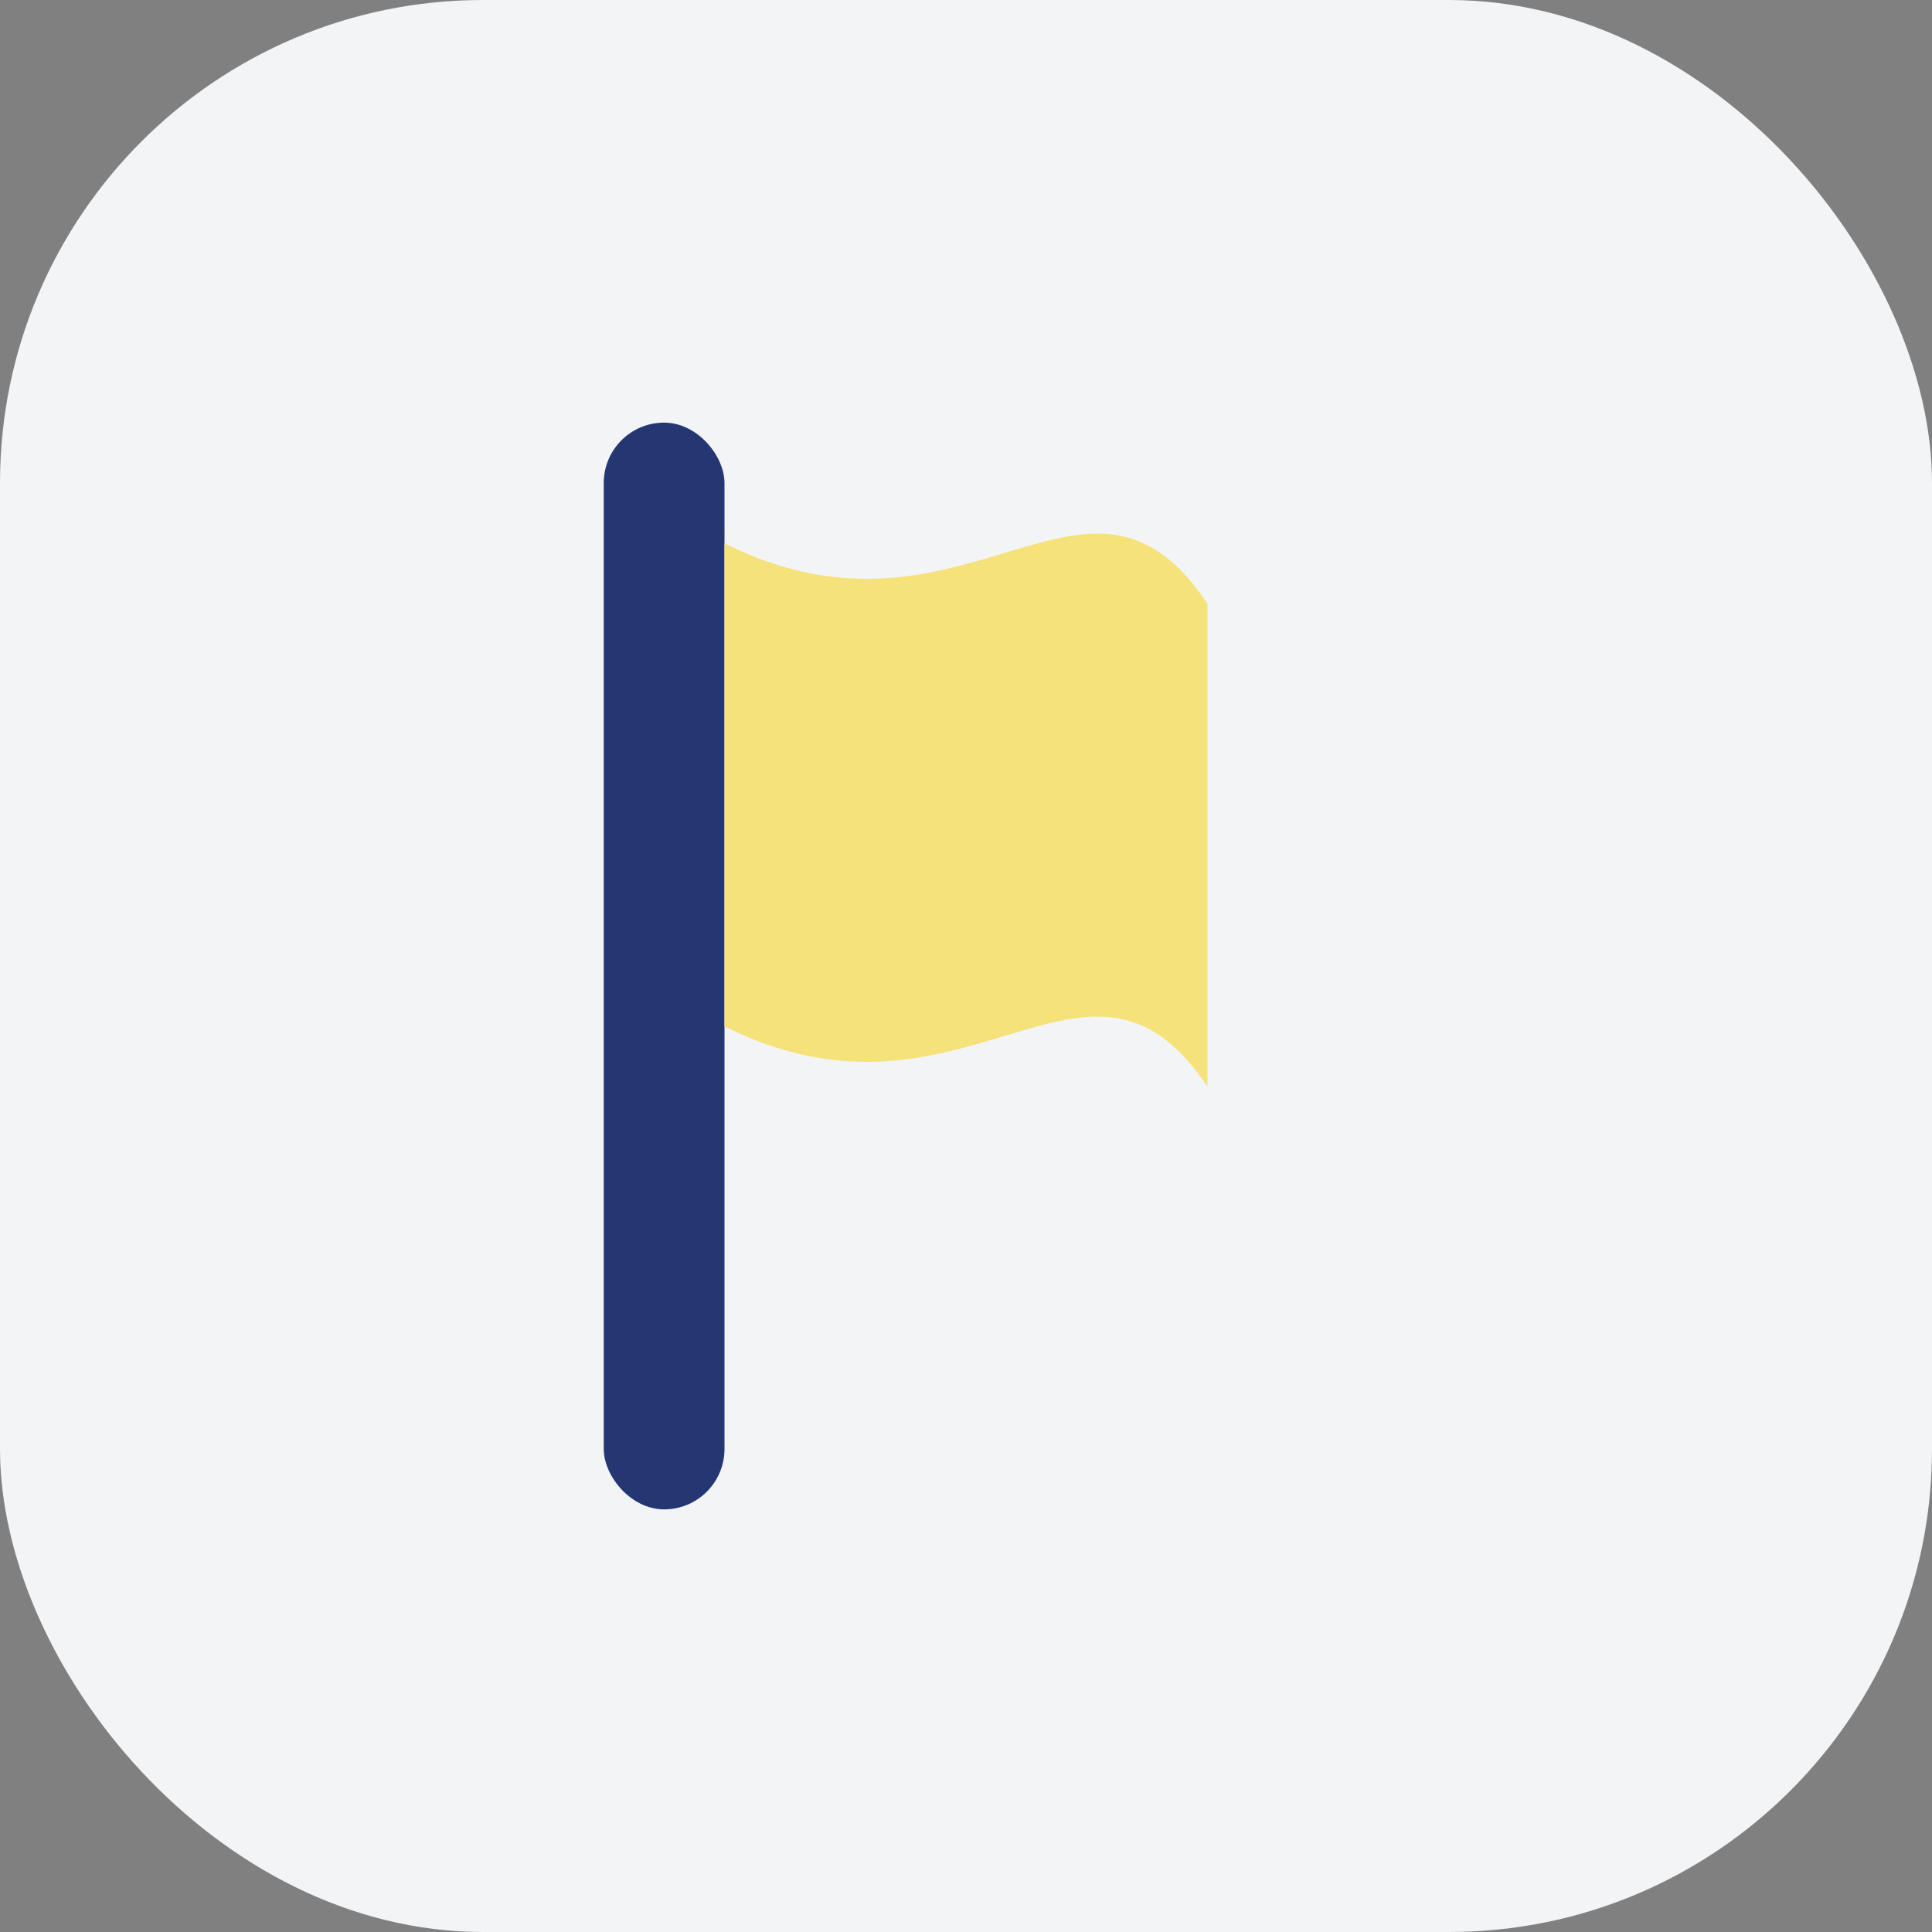
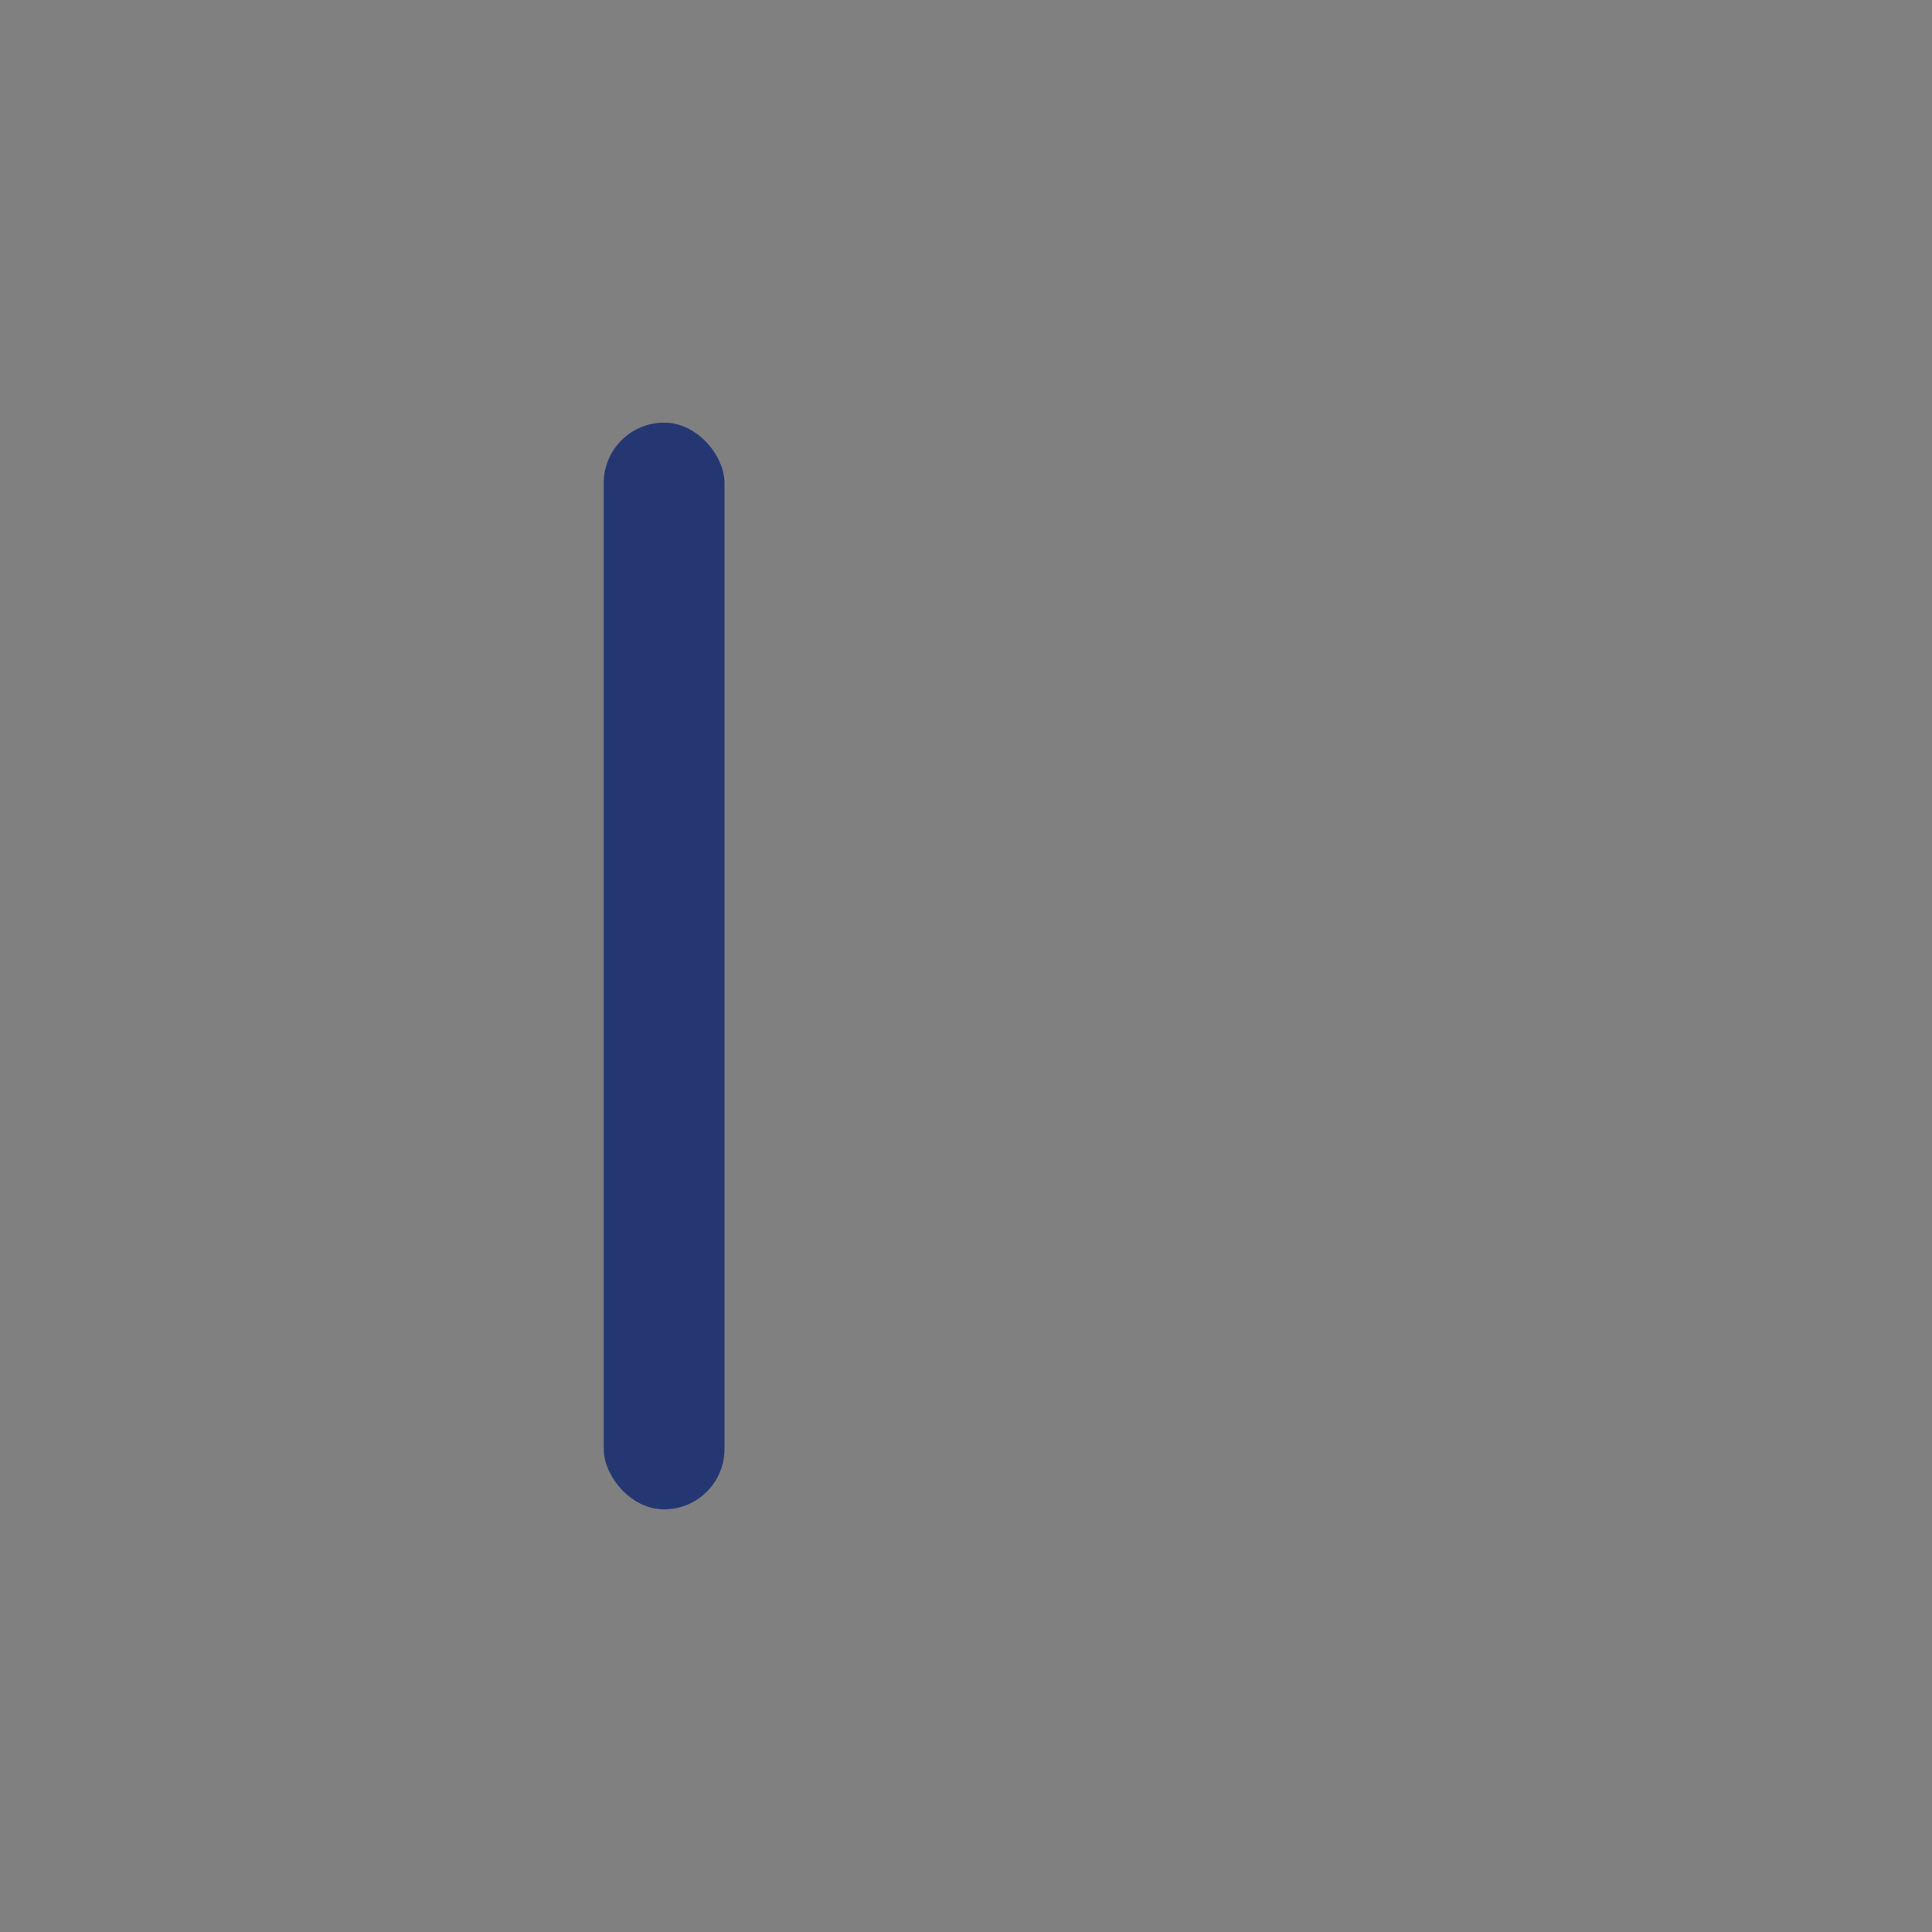
<svg xmlns="http://www.w3.org/2000/svg" width="32" height="32" viewBox="0 0 32 32">
  <rect x="0" y="0" width="32" height="32" fill="#808080" stroke="none" />
-   <rect fill="#F3F4F6" width="32" height="32" rx="8" />
  <rect x="10" y="7" width="2" height="18" rx="1" fill="#253773" />
-   <path d="M12 9c4 2 6-2 8 1v8c-2-3-4 1-8-1z" fill="#F6E27A" />
</svg>